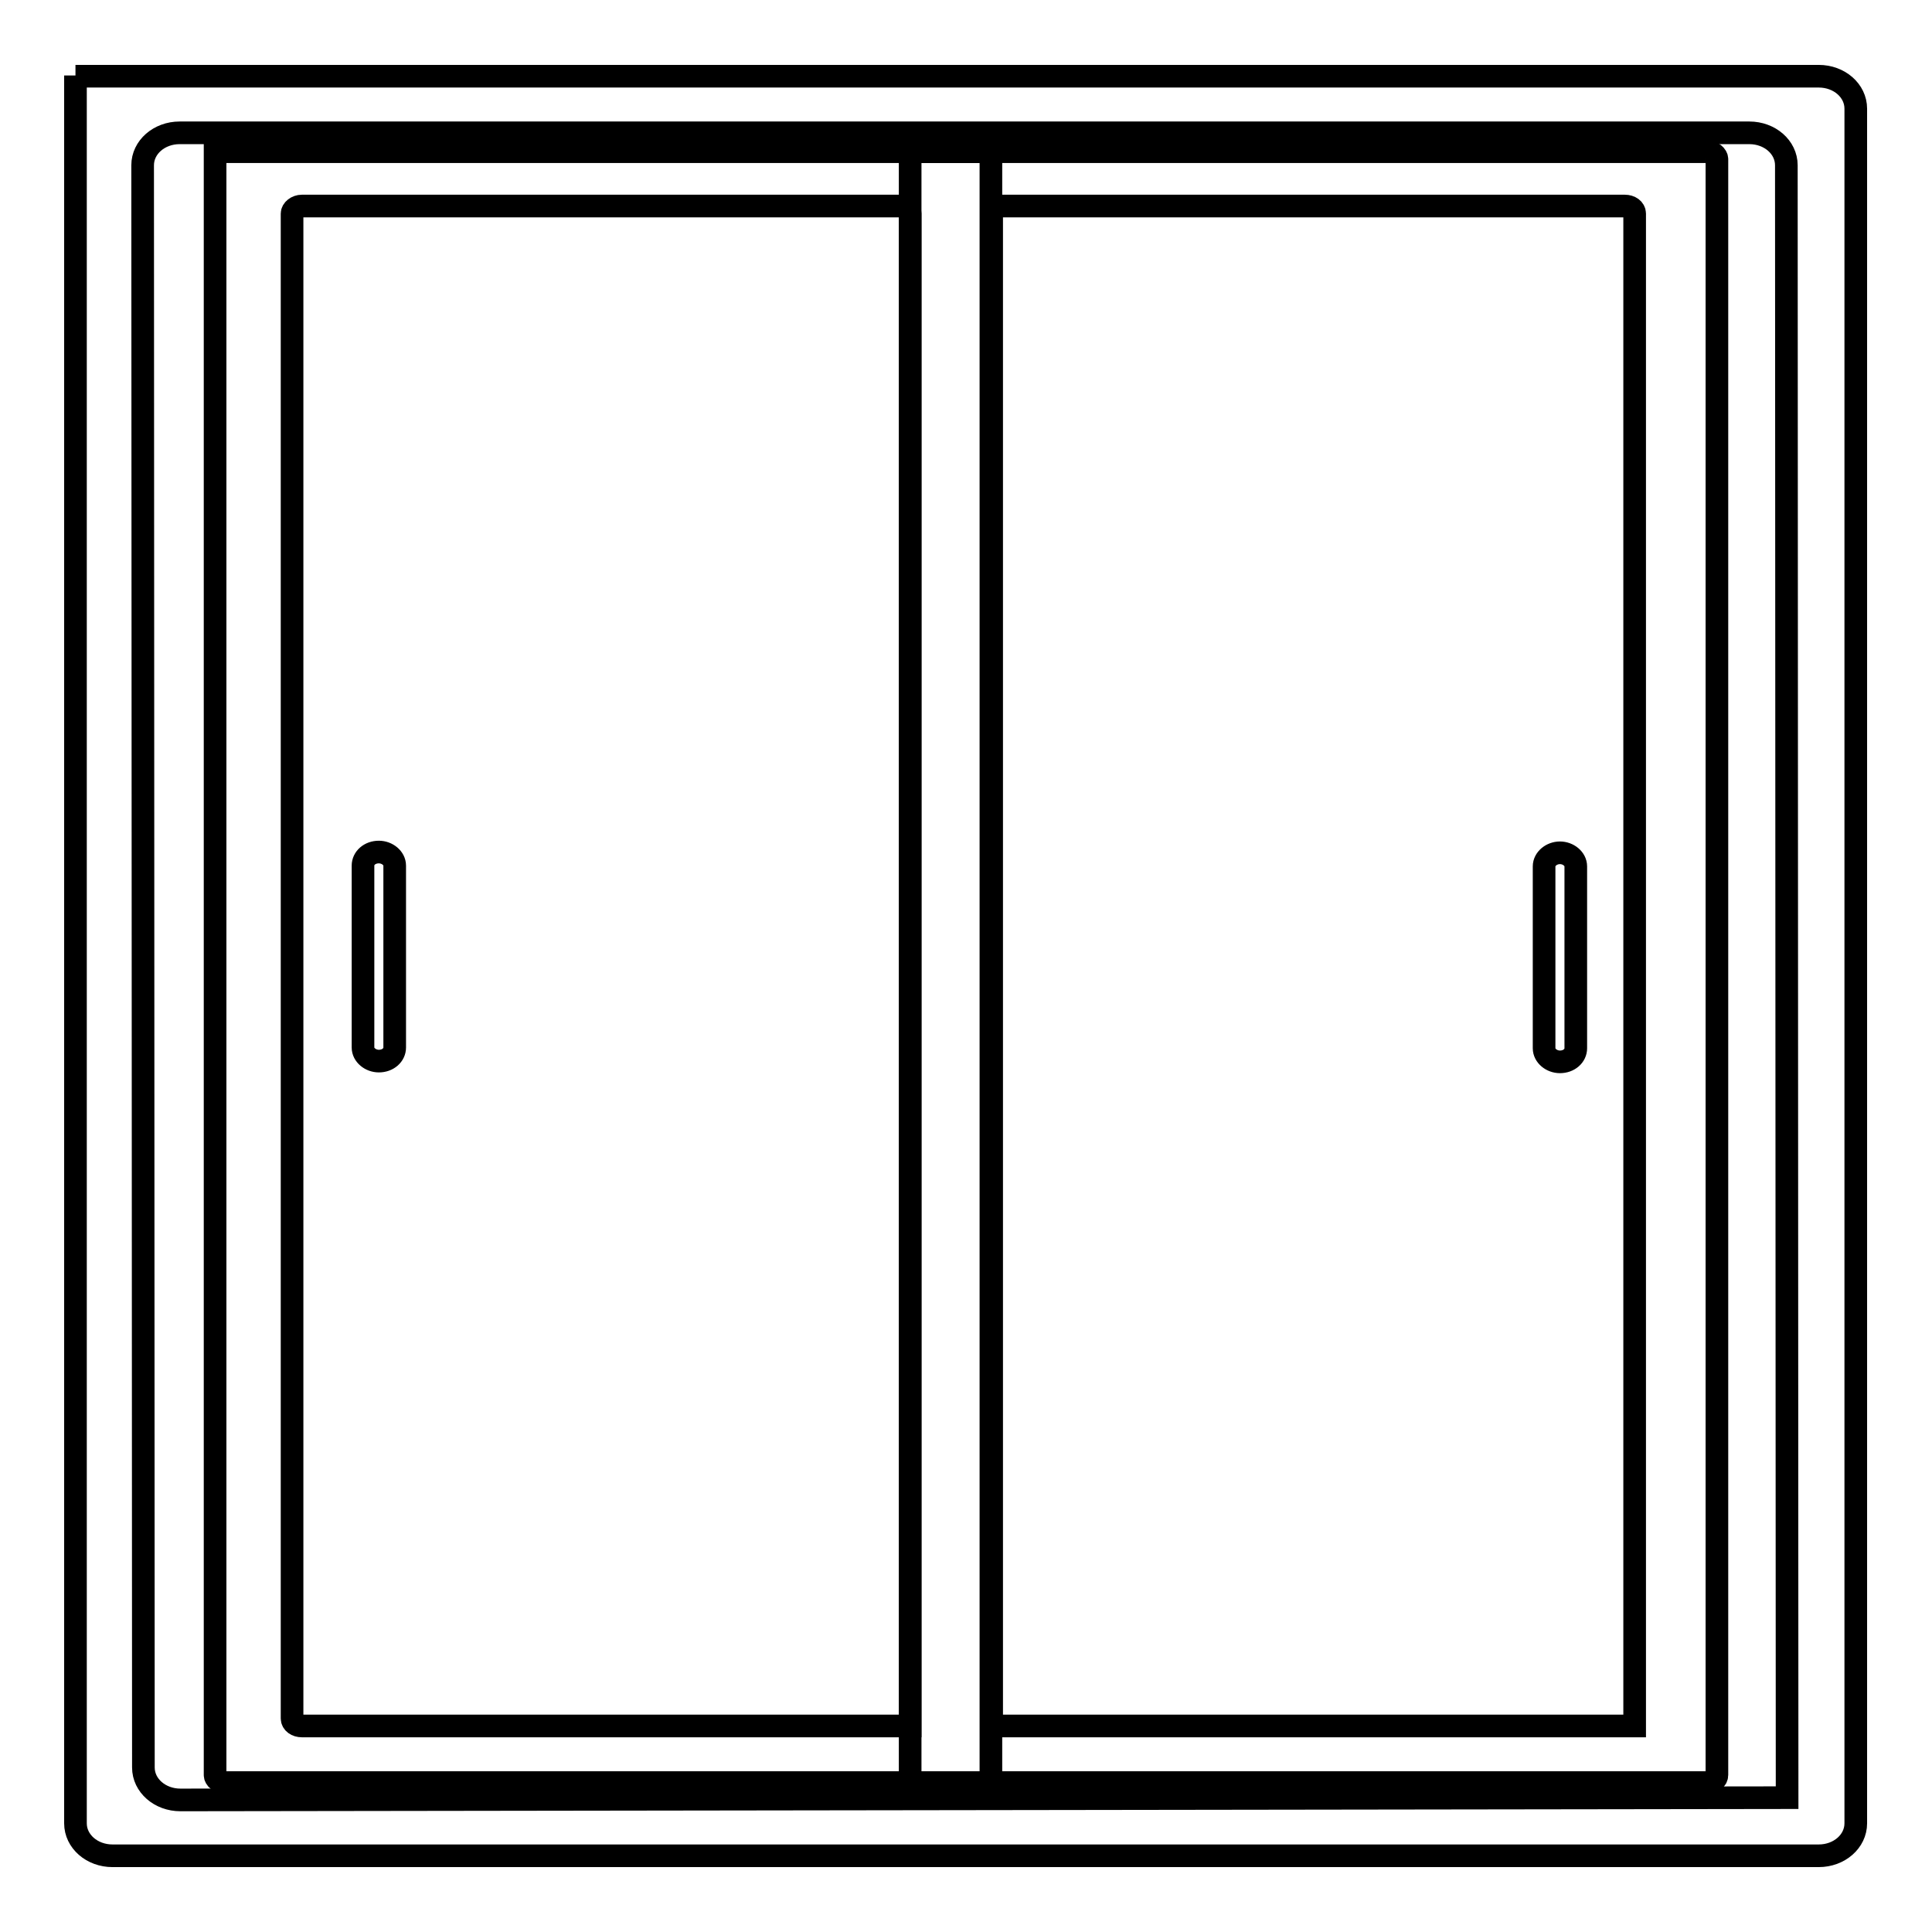
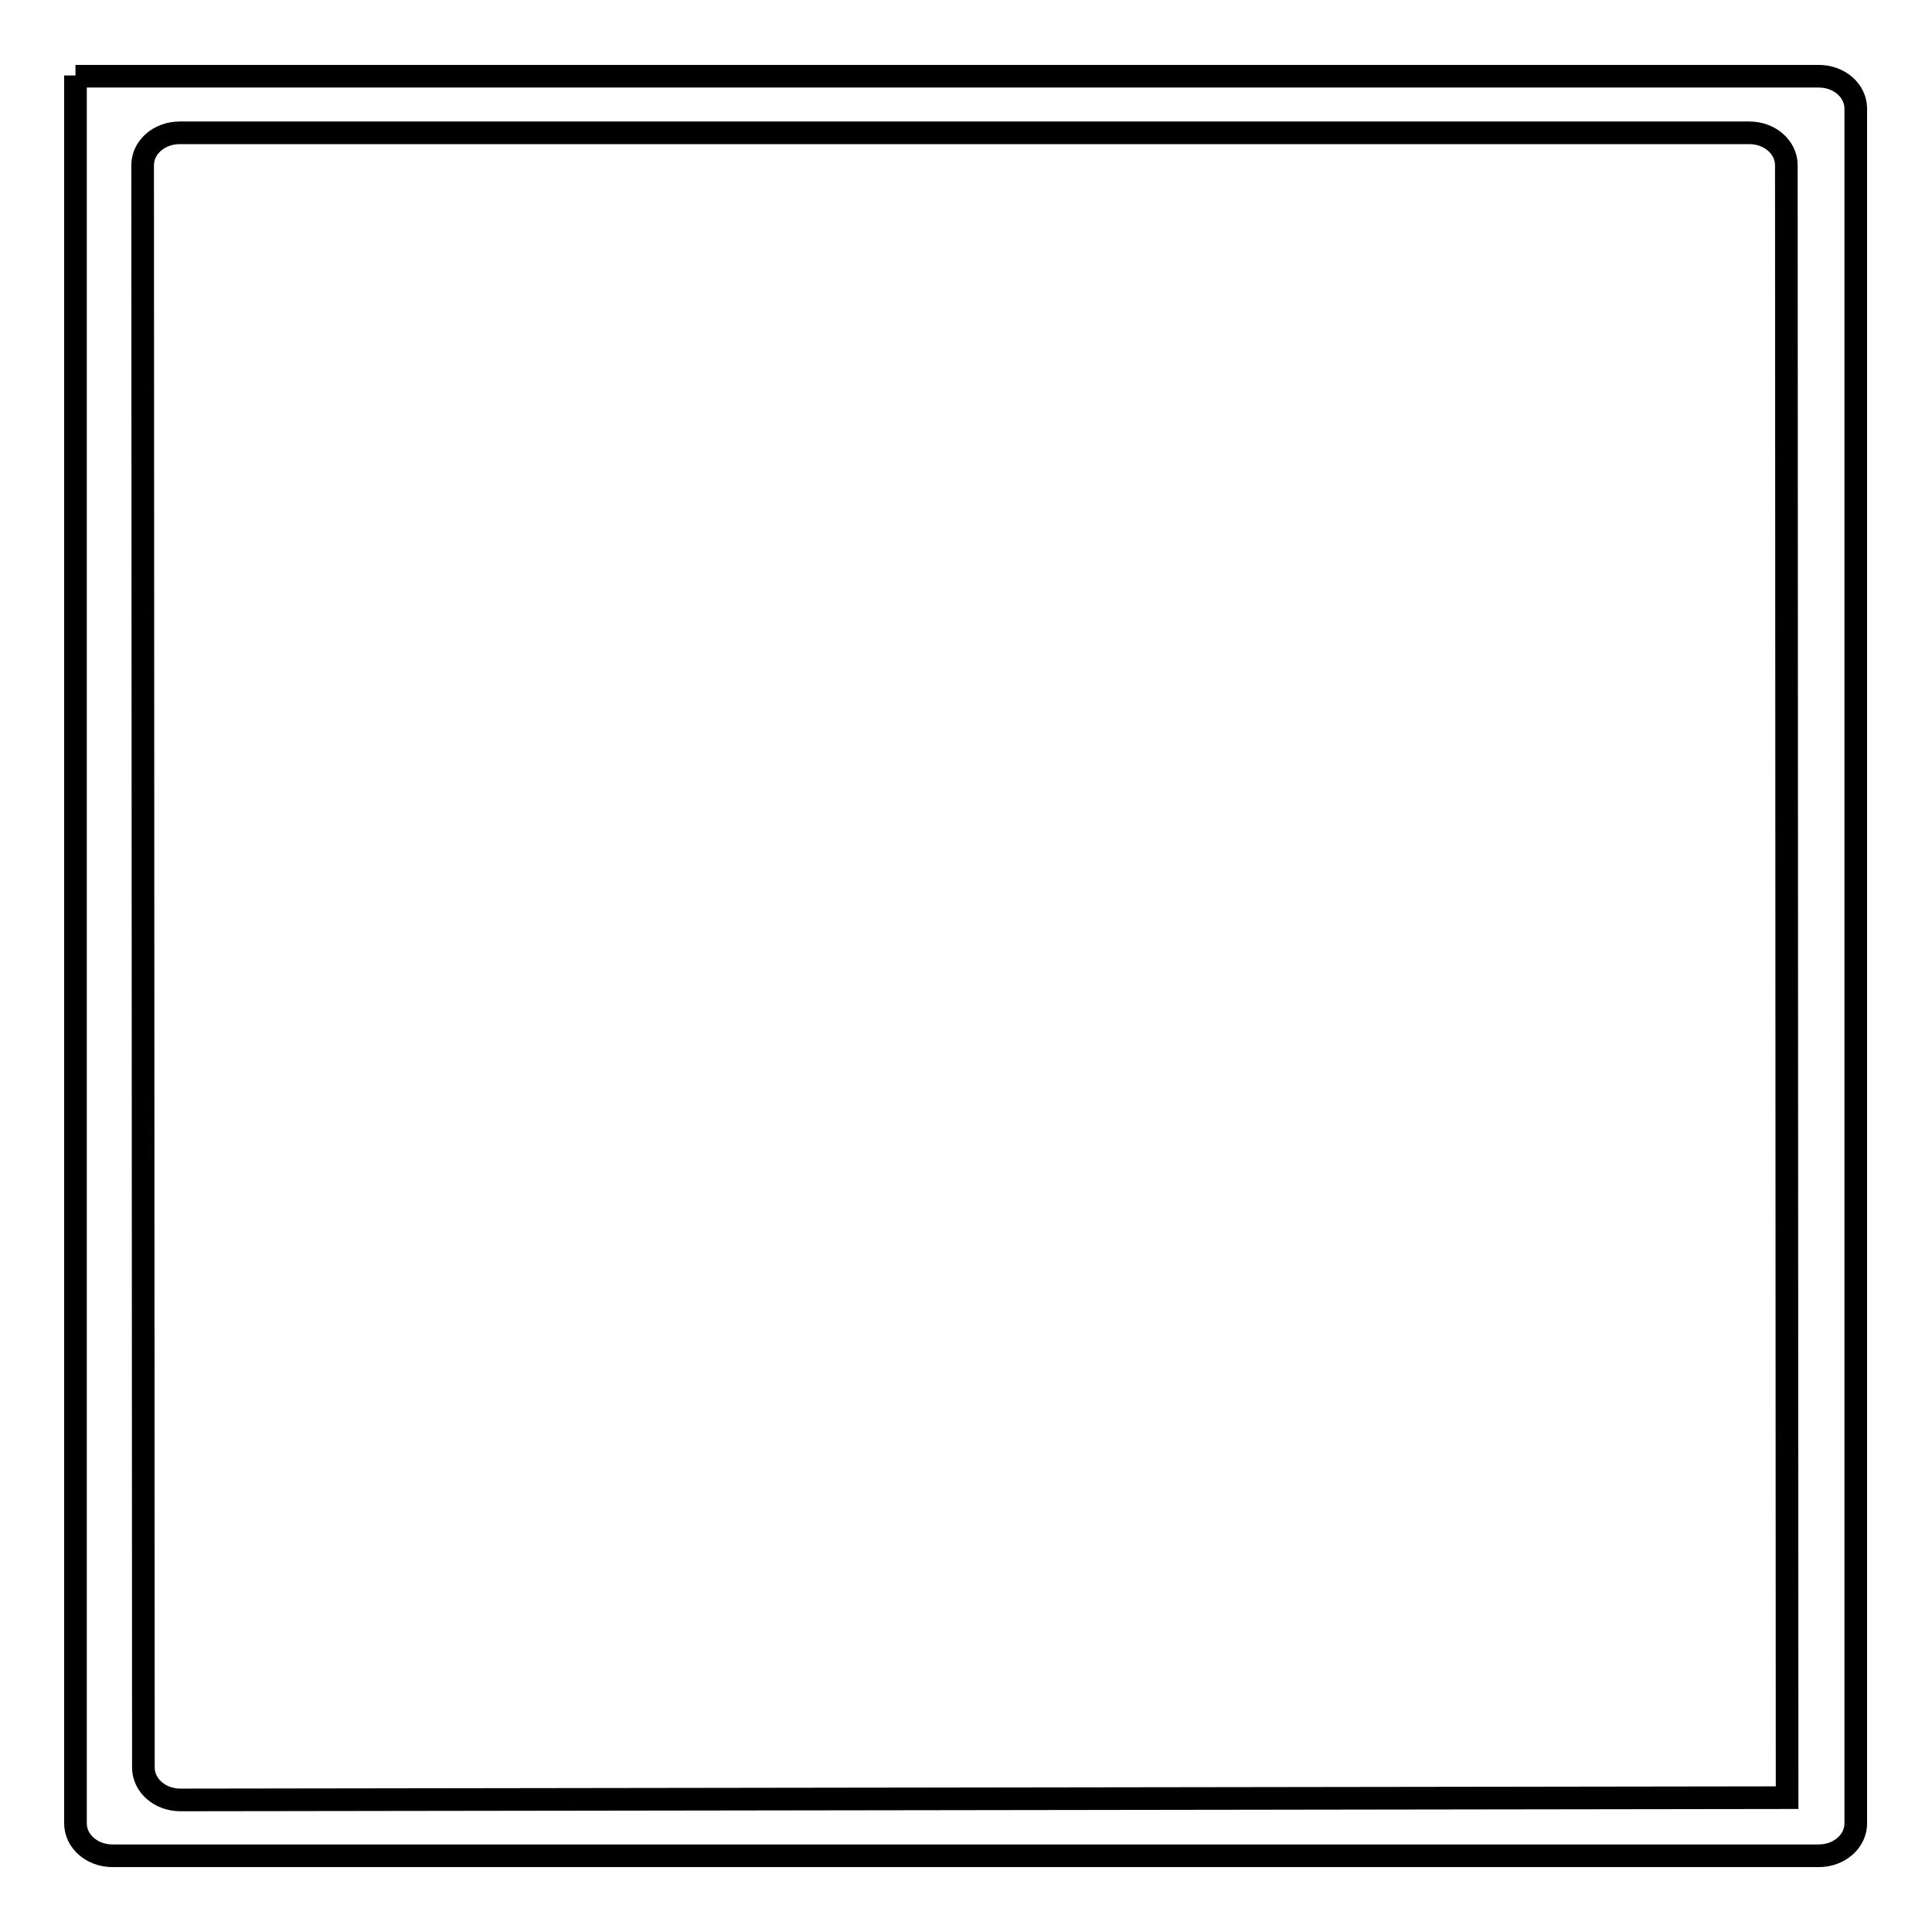
<svg xmlns="http://www.w3.org/2000/svg" version="1.1" x="0px" y="0px" viewBox="0 0 256 256" enable-background="new 0 0 256 256" xml:space="preserve">
  <g>
-     <path stroke-width="3" fill-opacity="0" stroke="#000000" d="M52.3,138.8c0,1-0.9,1.8-2.1,1.8c-1.1,0-2.1-0.8-2.1-1.8v-24.1c0-1,0.9-1.8,2.1-1.8c1.1,0,2.1,0.8,2.1,1.8 V138.8z M208.8,138.9c0,1-0.9,1.8-2.1,1.8c-1.1,0-2.1-0.8-2.1-1.8v-24.1c0-1,1-1.8,2.1-1.8c1.1,0,2.1,0.8,2.1,1.8V138.9z" />
-     <path stroke-width="3" fill-opacity="0" stroke="#000000" d="M120.6,20.1v215.1c0,0.5,0.6,1,1.3,1h104.3c0.7,0,1.3-0.4,1.3-1V21.1c0-0.5-0.6-1-1.3-1H120.6z  M216.6,228.7h-83.9c-0.7,0-1.3-0.4-1.3-1V28.3c0-0.5,0.6-1,1.3-1h82.6c0.7,0,1.3,0.4,1.3,1V228.7L216.6,228.7L216.6,228.7z" />
-     <path stroke-width="3" fill-opacity="0" stroke="#000000" d="M28.5,20.1v215.1c0,0.5,0.6,1,1.3,1h100.2c0.7,0,1.3-0.4,1.3-1V21.1c0-0.5-0.6-1-1.3-1H28.5z M120.6,228.7 H40c-0.7,0-1.3-0.4-1.3-1V28.3c0-0.5,0.6-1,1.3-1h79.3c0.7,0,1.3,0.4,1.3,1V228.7z" />
    <path stroke-width="3" fill-opacity="0" stroke="#000000" d="M10,10v231.6c0,2.4,2.2,4.3,4.9,4.3h226.1c2.7,0,4.9-1.9,4.9-4.3V14.4c0-2.4-2.2-4.3-4.9-4.3H10z  M236.8,238.2l-212.9,0.3c-2.7,0-4.9-1.9-4.9-4.3L18.9,21.9c0-2.4,2.2-4.3,4.9-4.3h208c2.7,0,4.9,1.9,4.9,4.3L236.8,238.2 L236.8,238.2z" />
  </g>
</svg>